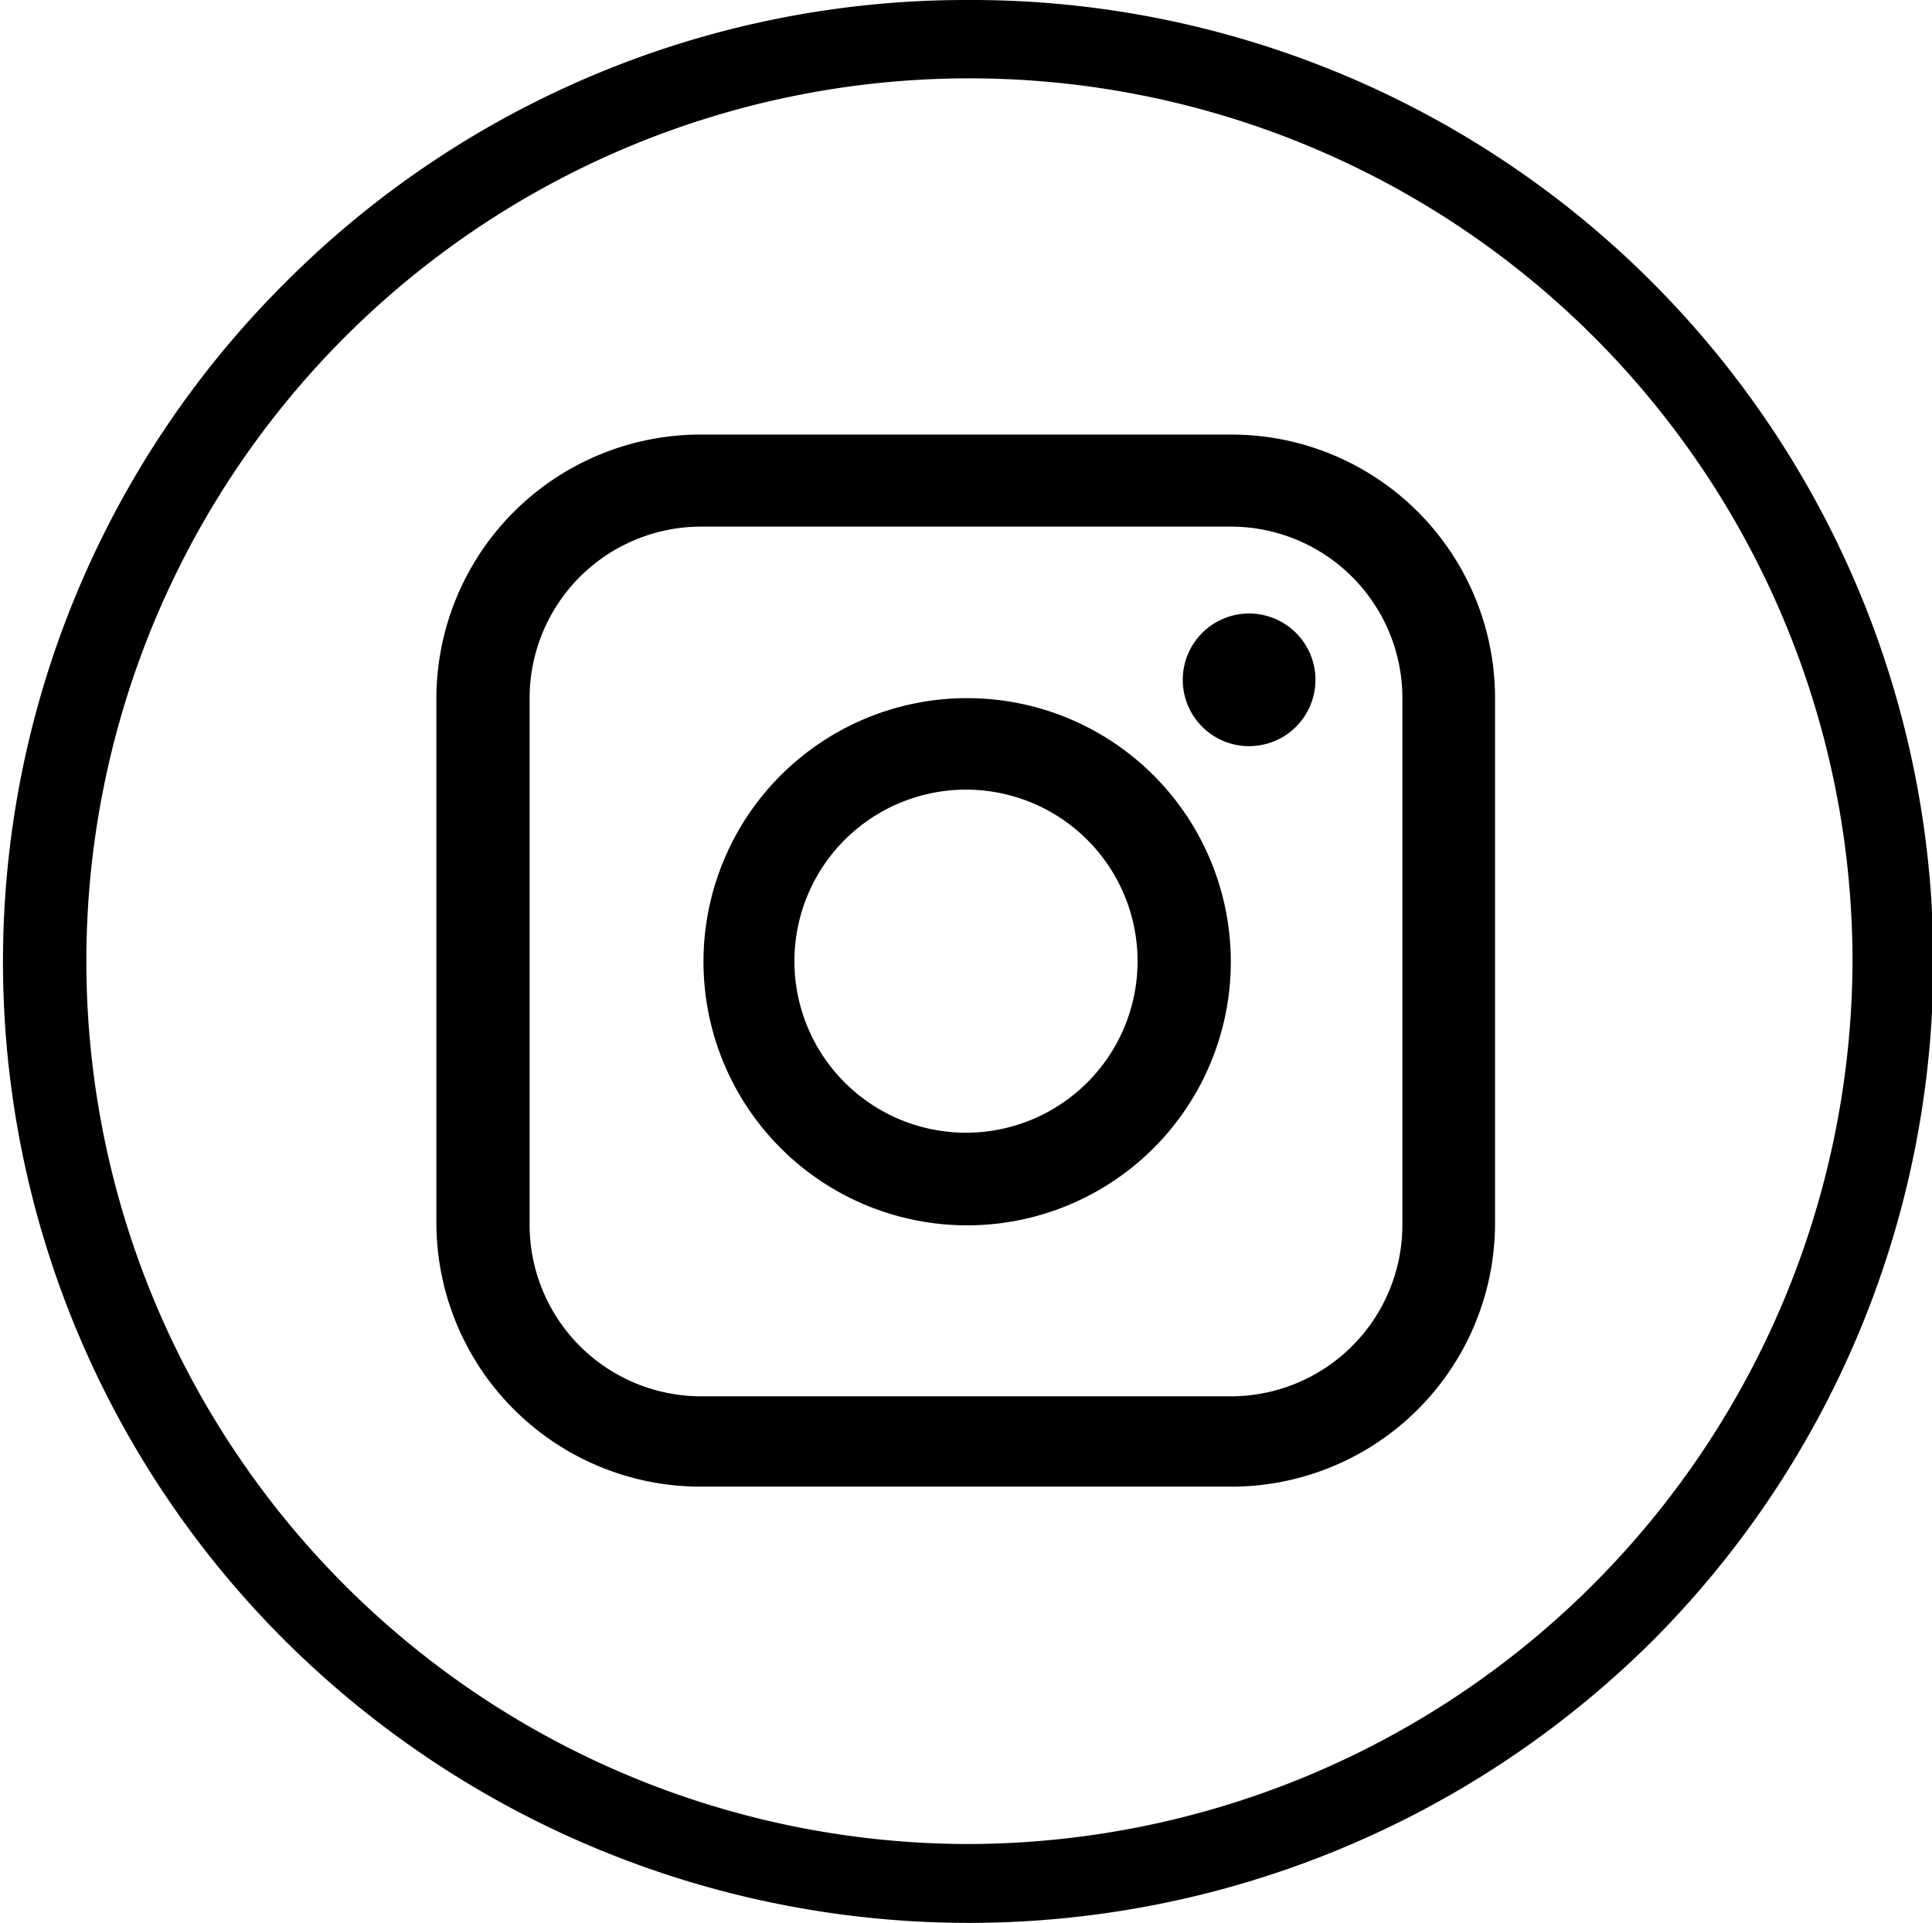
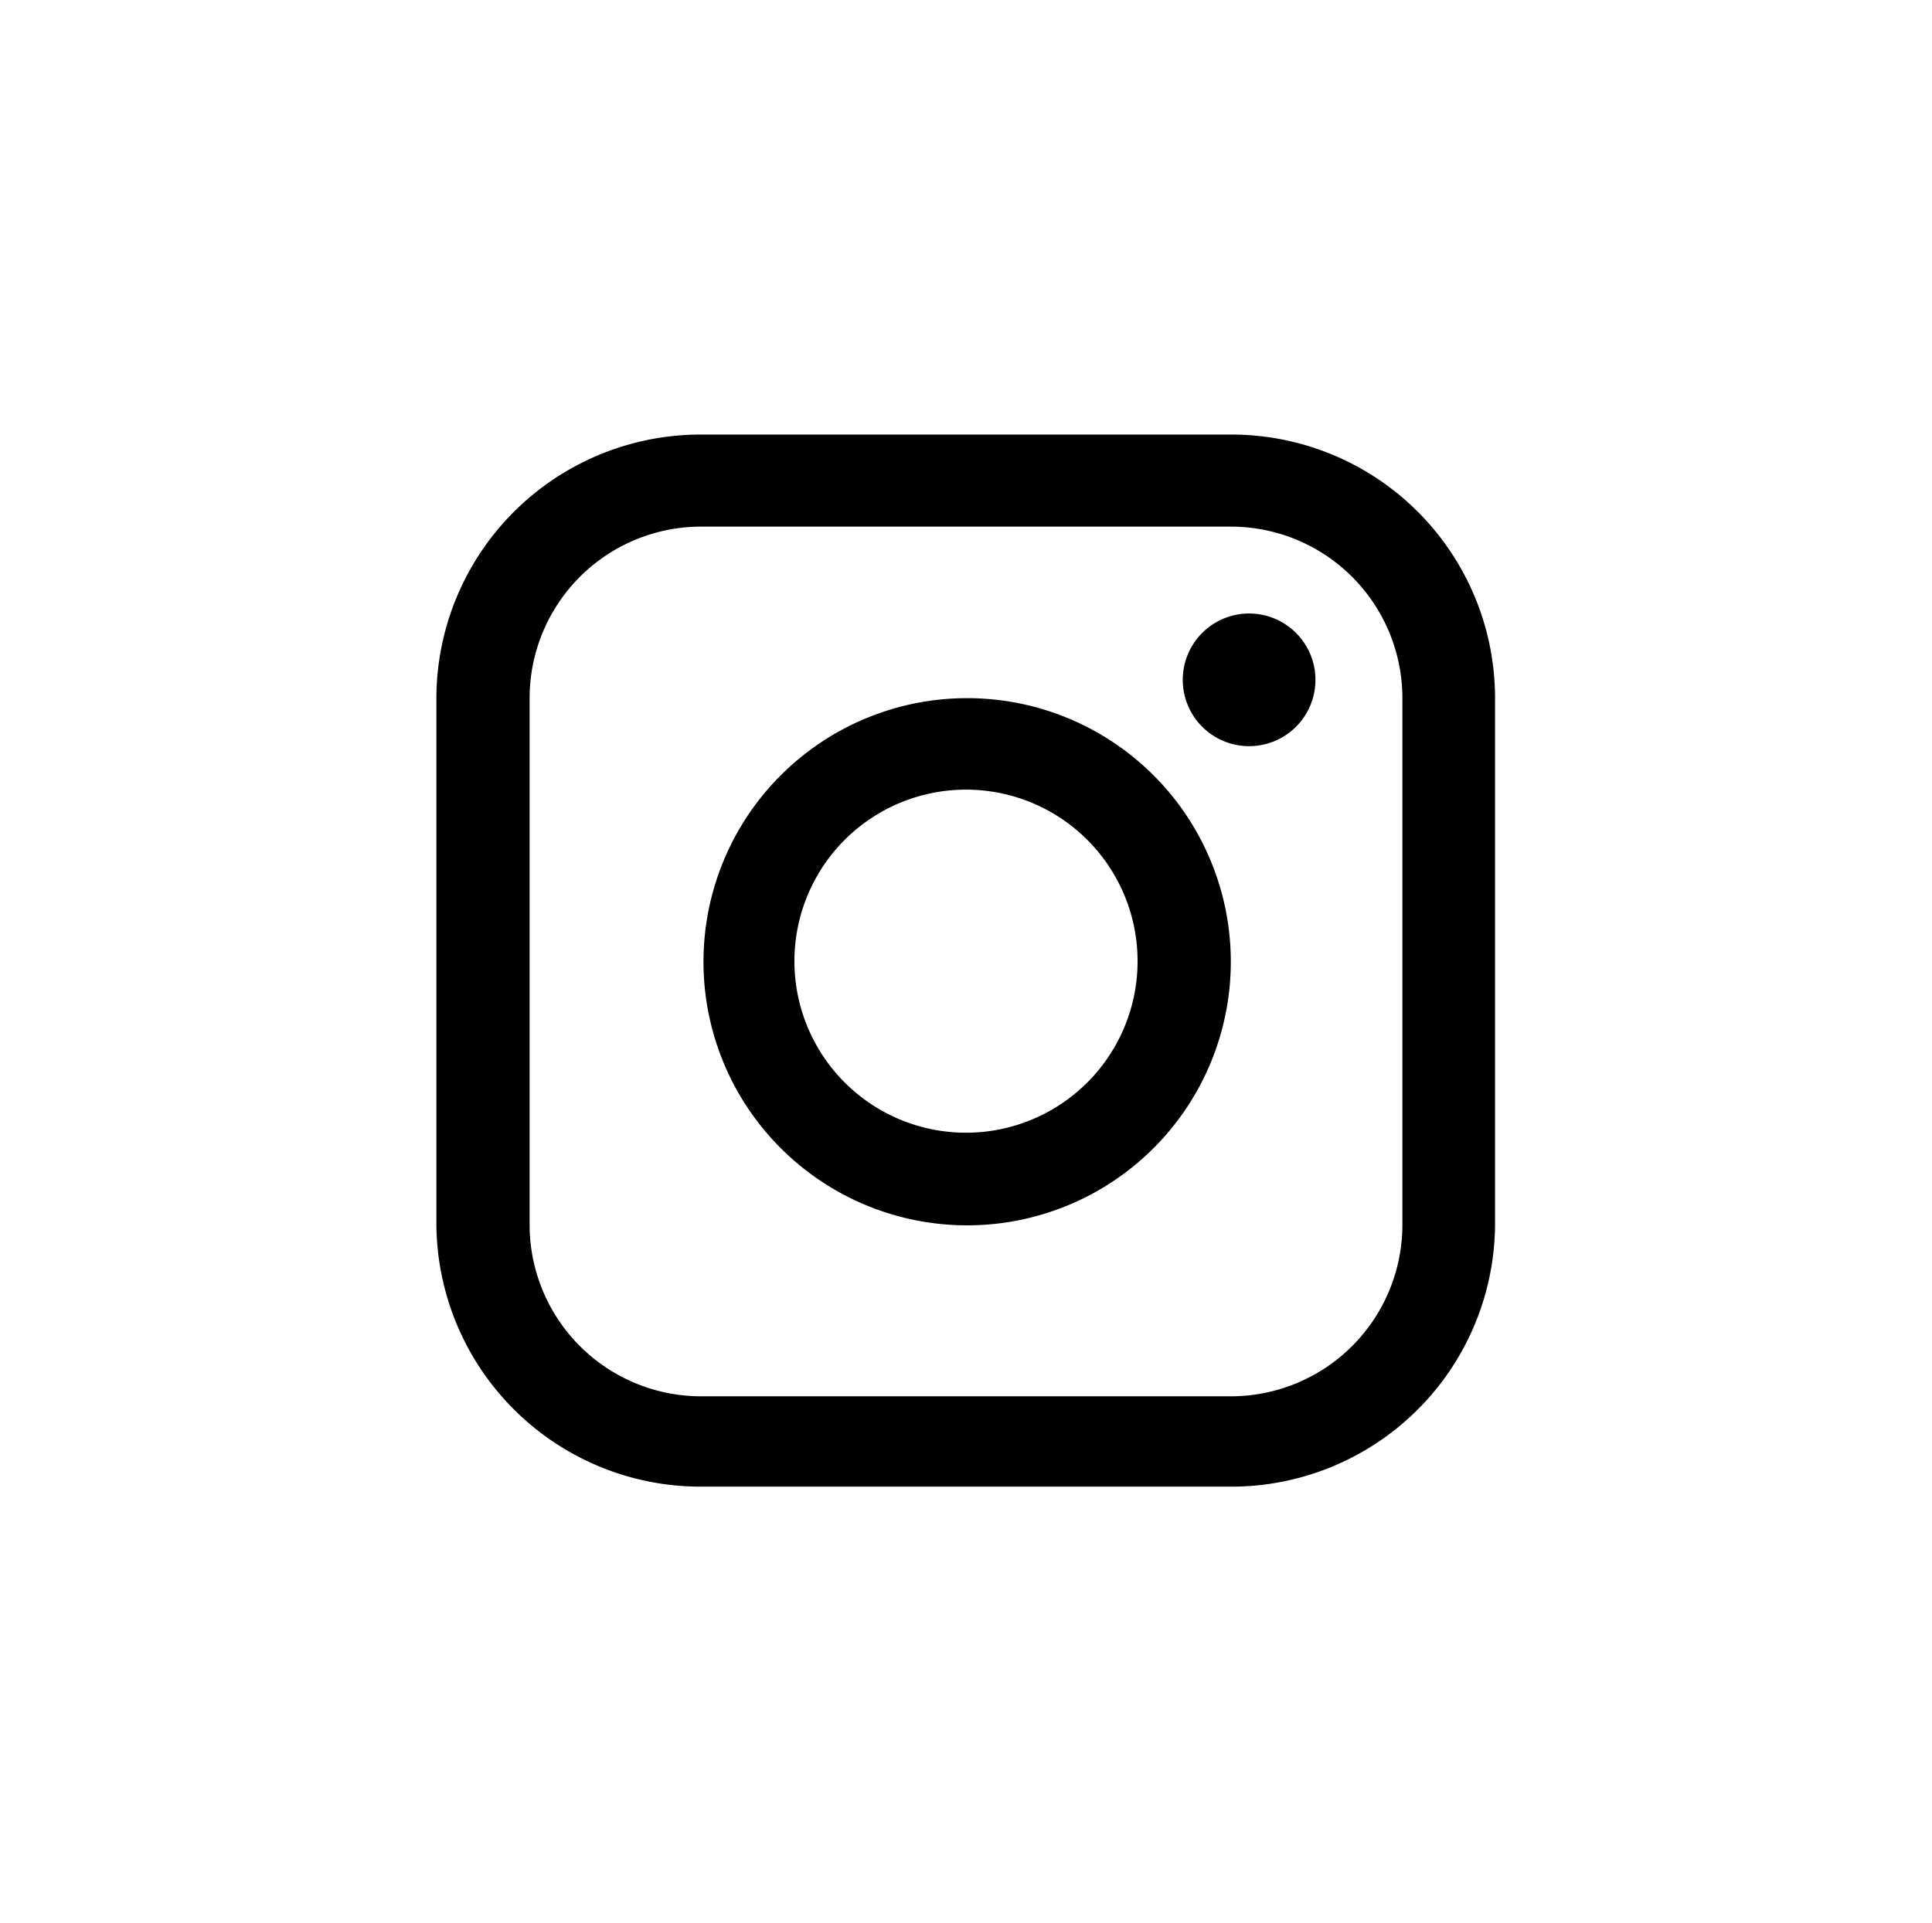
<svg xmlns="http://www.w3.org/2000/svg" id="Livello_1" data-name="Livello 1" viewBox="0 0 33.78 33.63">
  <path d="M21.81,10.73A1.16,1.16,0,1,0,23,11.89,1.16,1.16,0,0,0,21.81,10.73Z" />
  <path d="M16.89,12.21a4.61,4.61,0,1,0,4.63,4.6A4.61,4.61,0,0,0,16.89,12.21Zm0,7.6a3,3,0,1,1,3-3A3,3,0,0,1,16.89,19.81Z" />
  <path d="M21.52,7.6H12.26a4.62,4.62,0,0,0-4.63,4.61v9.21A4.62,4.62,0,0,0,12.26,26h9.26a4.61,4.61,0,0,0,4.62-4.61V12.21A4.61,4.61,0,0,0,21.52,7.6Zm3,13.82a3,3,0,0,1-3,3H12.26a3,3,0,0,1-3-3V12.21a3,3,0,0,1,3-3h9.26a3,3,0,0,1,3,3Z" />
-   <path d="M16.89,0A16.8,16.8,0,0,0,5,4.93,16.76,16.76,0,0,0,5,28.71a16.95,16.95,0,0,0,23.88,0A16.82,16.82,0,0,0,16.89,0Zm0,32.25a15.44,15.44,0,1,1,15.5-15.43A15.49,15.49,0,0,1,16.89,32.25Z" />
</svg>